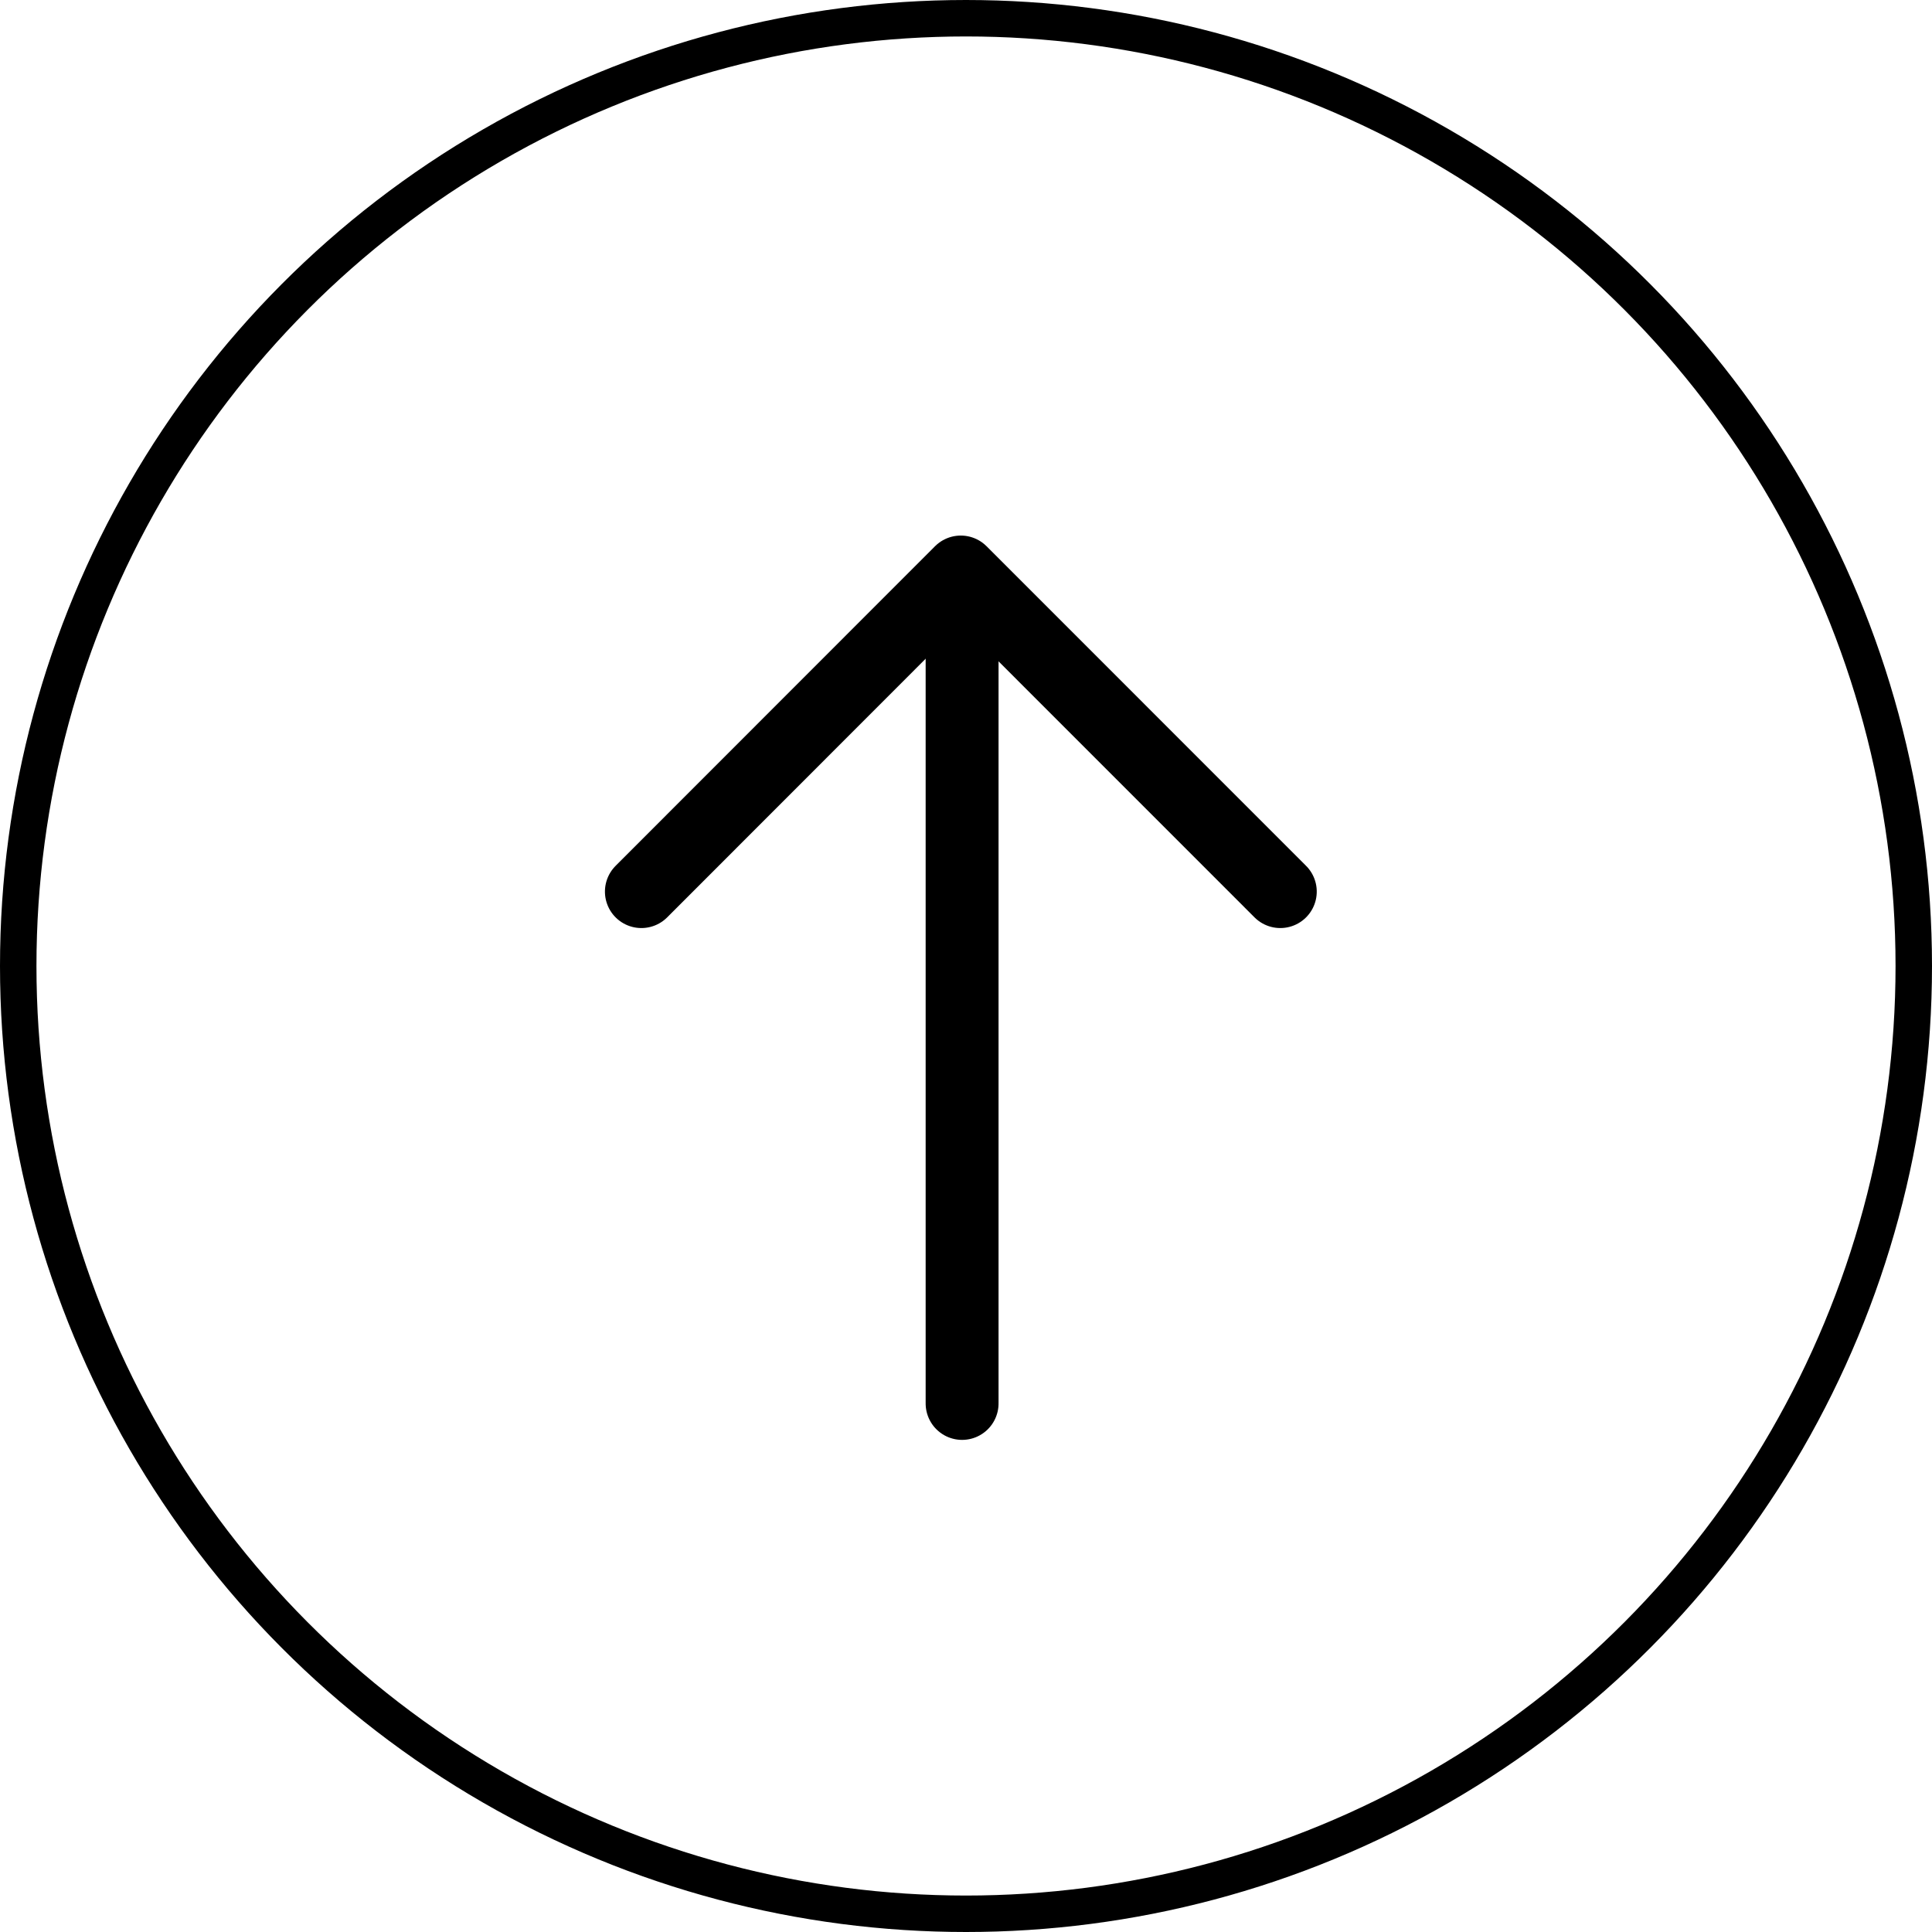
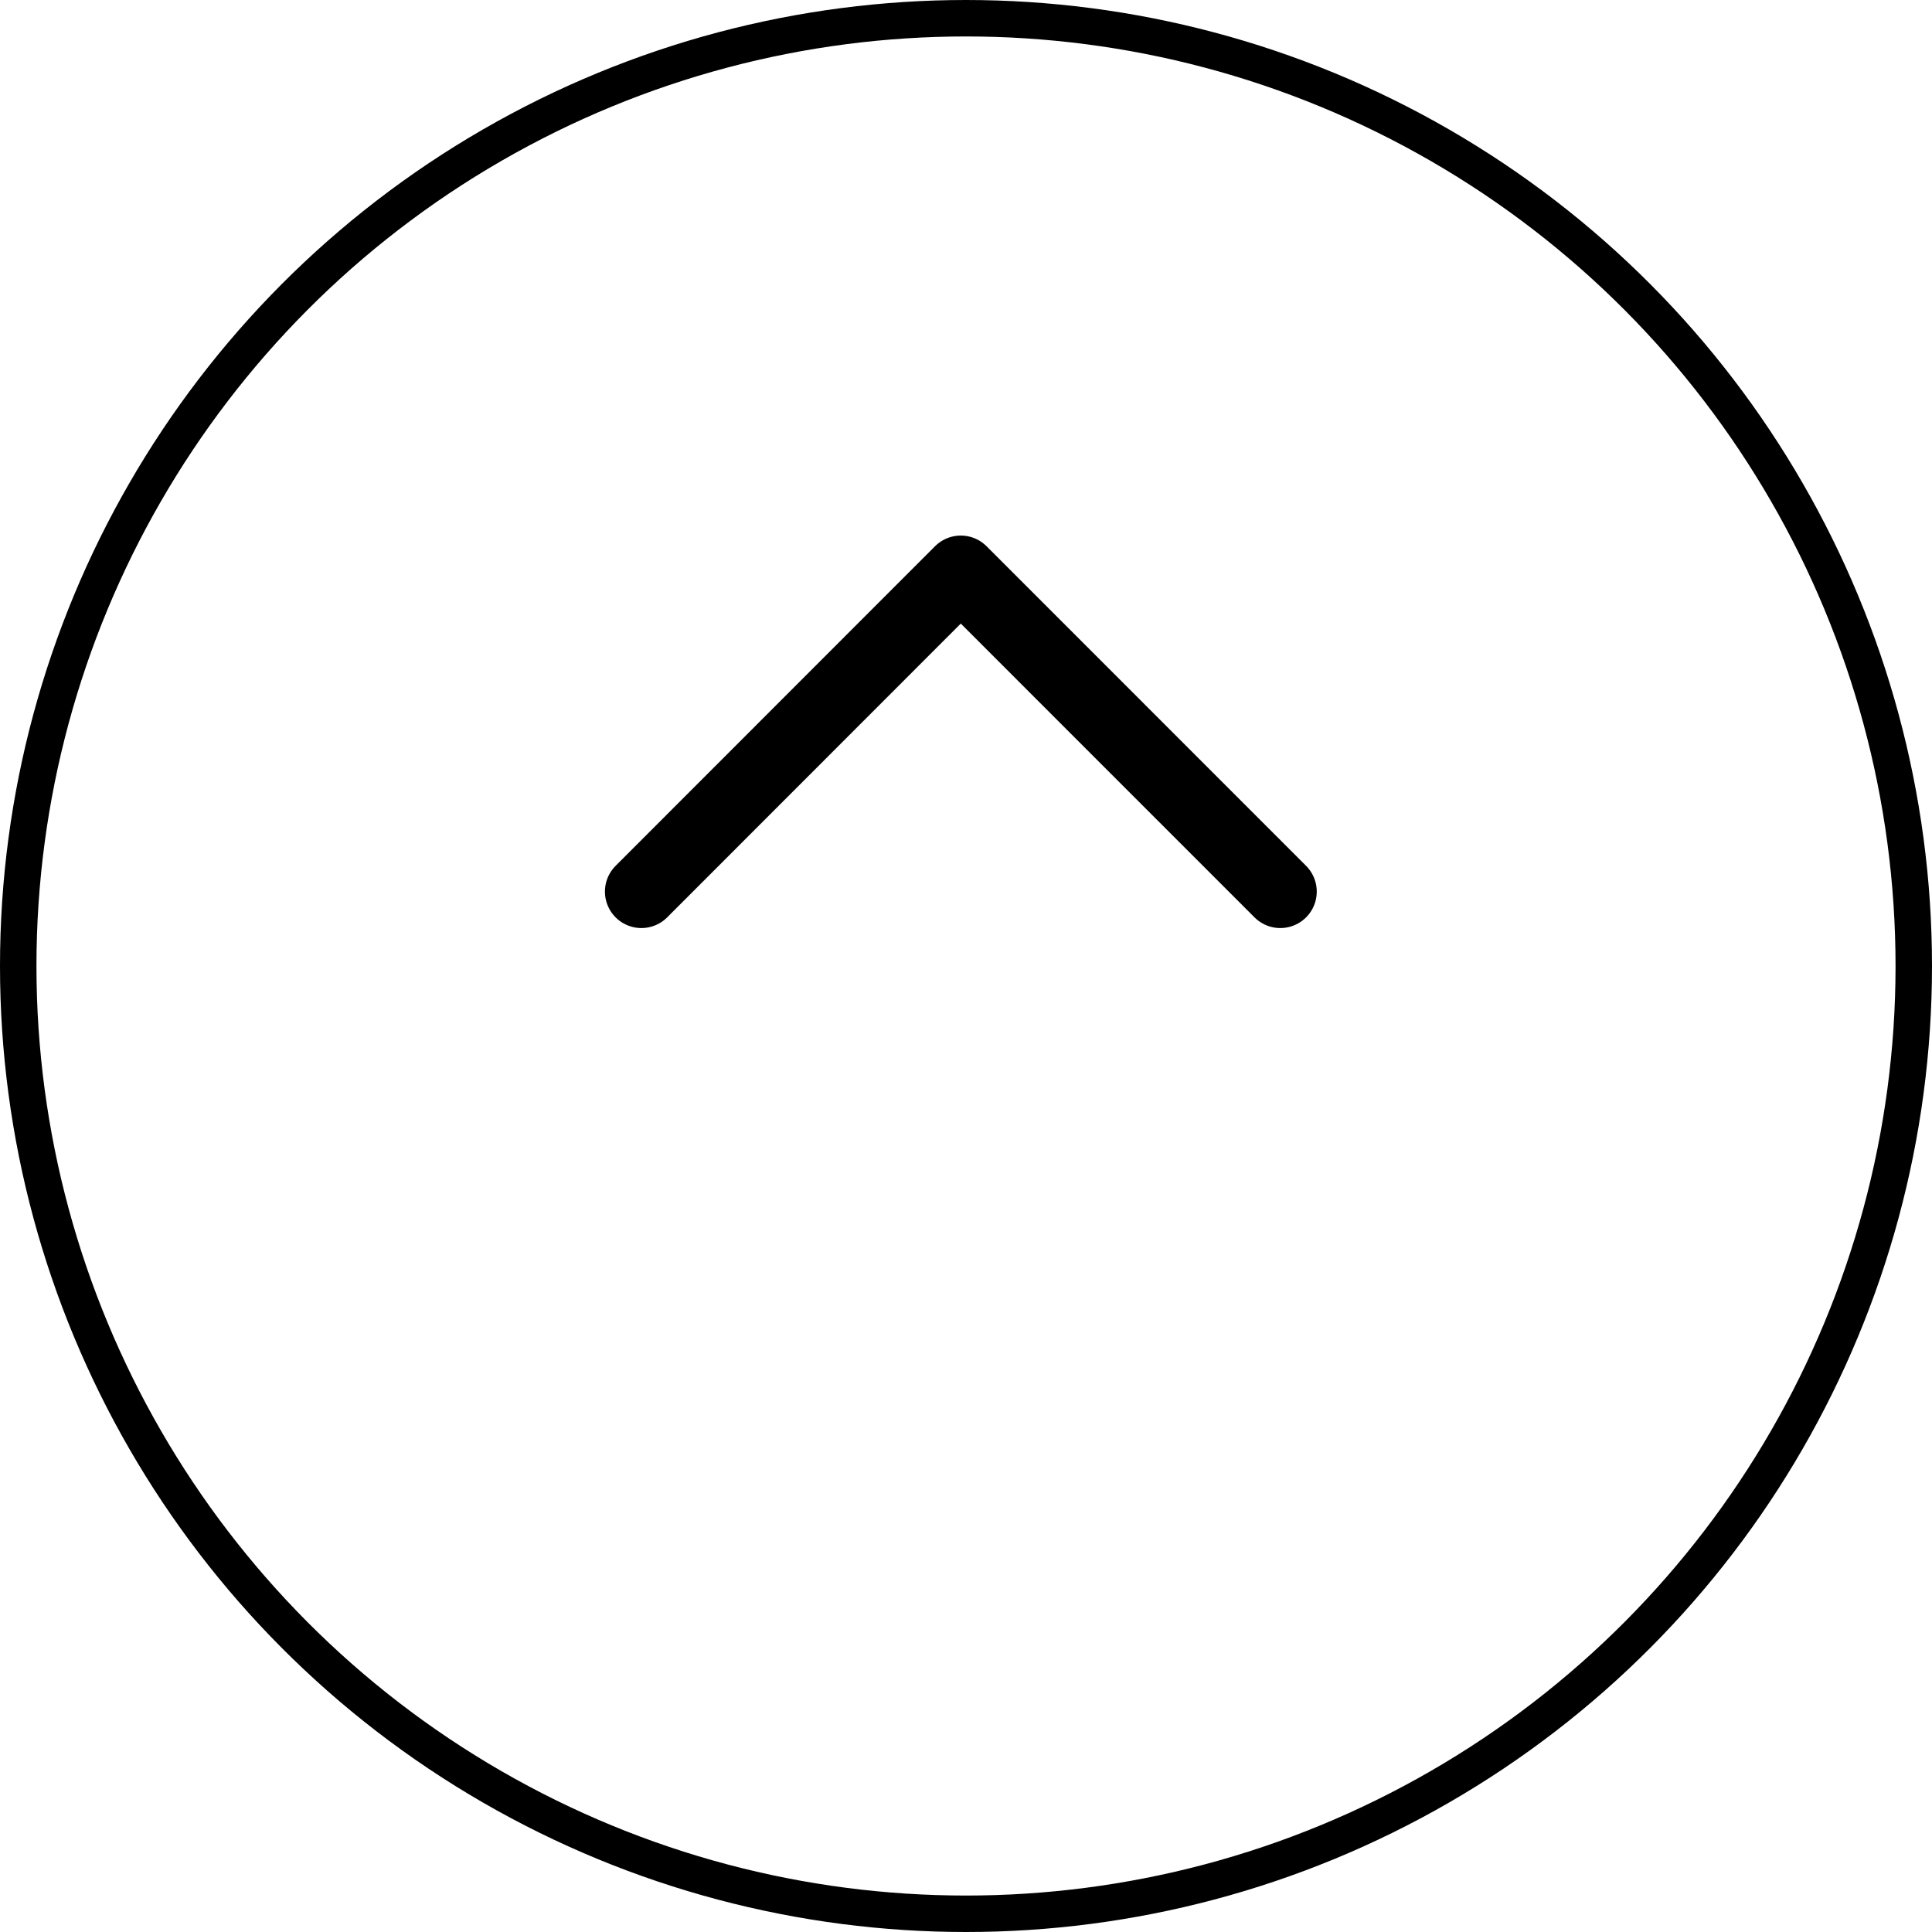
<svg xmlns="http://www.w3.org/2000/svg" width="53" height="53" viewBox="0 0 53 53">
  <g id="Group_3913" data-name="Group 3913" transform="translate(-1064 -441)">
    <g id="Group_3904" data-name="Group 3904" transform="translate(-751 -1748)">
      <g id="Group_3865" data-name="Group 3865" transform="translate(1683 -71)">
        <g id="Ellipse_9" data-name="Ellipse 9" transform="translate(132 2260)" fill="none" stroke="#000" stroke-width="1">
-           <circle cx="26.5" cy="26.5" r="26.5" stroke="none" />
          <circle cx="26.5" cy="26.5" r="26" fill="none" />
        </g>
      </g>
      <g id="Group_3866" data-name="Group 3866" transform="translate(-12300.172 3249.673) rotate(-90)">
-         <line id="Line_24" data-name="Line 24" x2="22.009" transform="translate(1022.173 14141.565)" fill="none" stroke="#000" stroke-linecap="round" stroke-width="2" />
        <path id="Path_3483" data-name="Path 3483" d="M8283.605,14255.173l8.767,8.762-8.767,8.765" transform="translate(-7247.391 -122.406)" fill="none" stroke="#000" stroke-linecap="round" stroke-linejoin="round" stroke-width="2" />
      </g>
    </g>
  </g>
</svg>